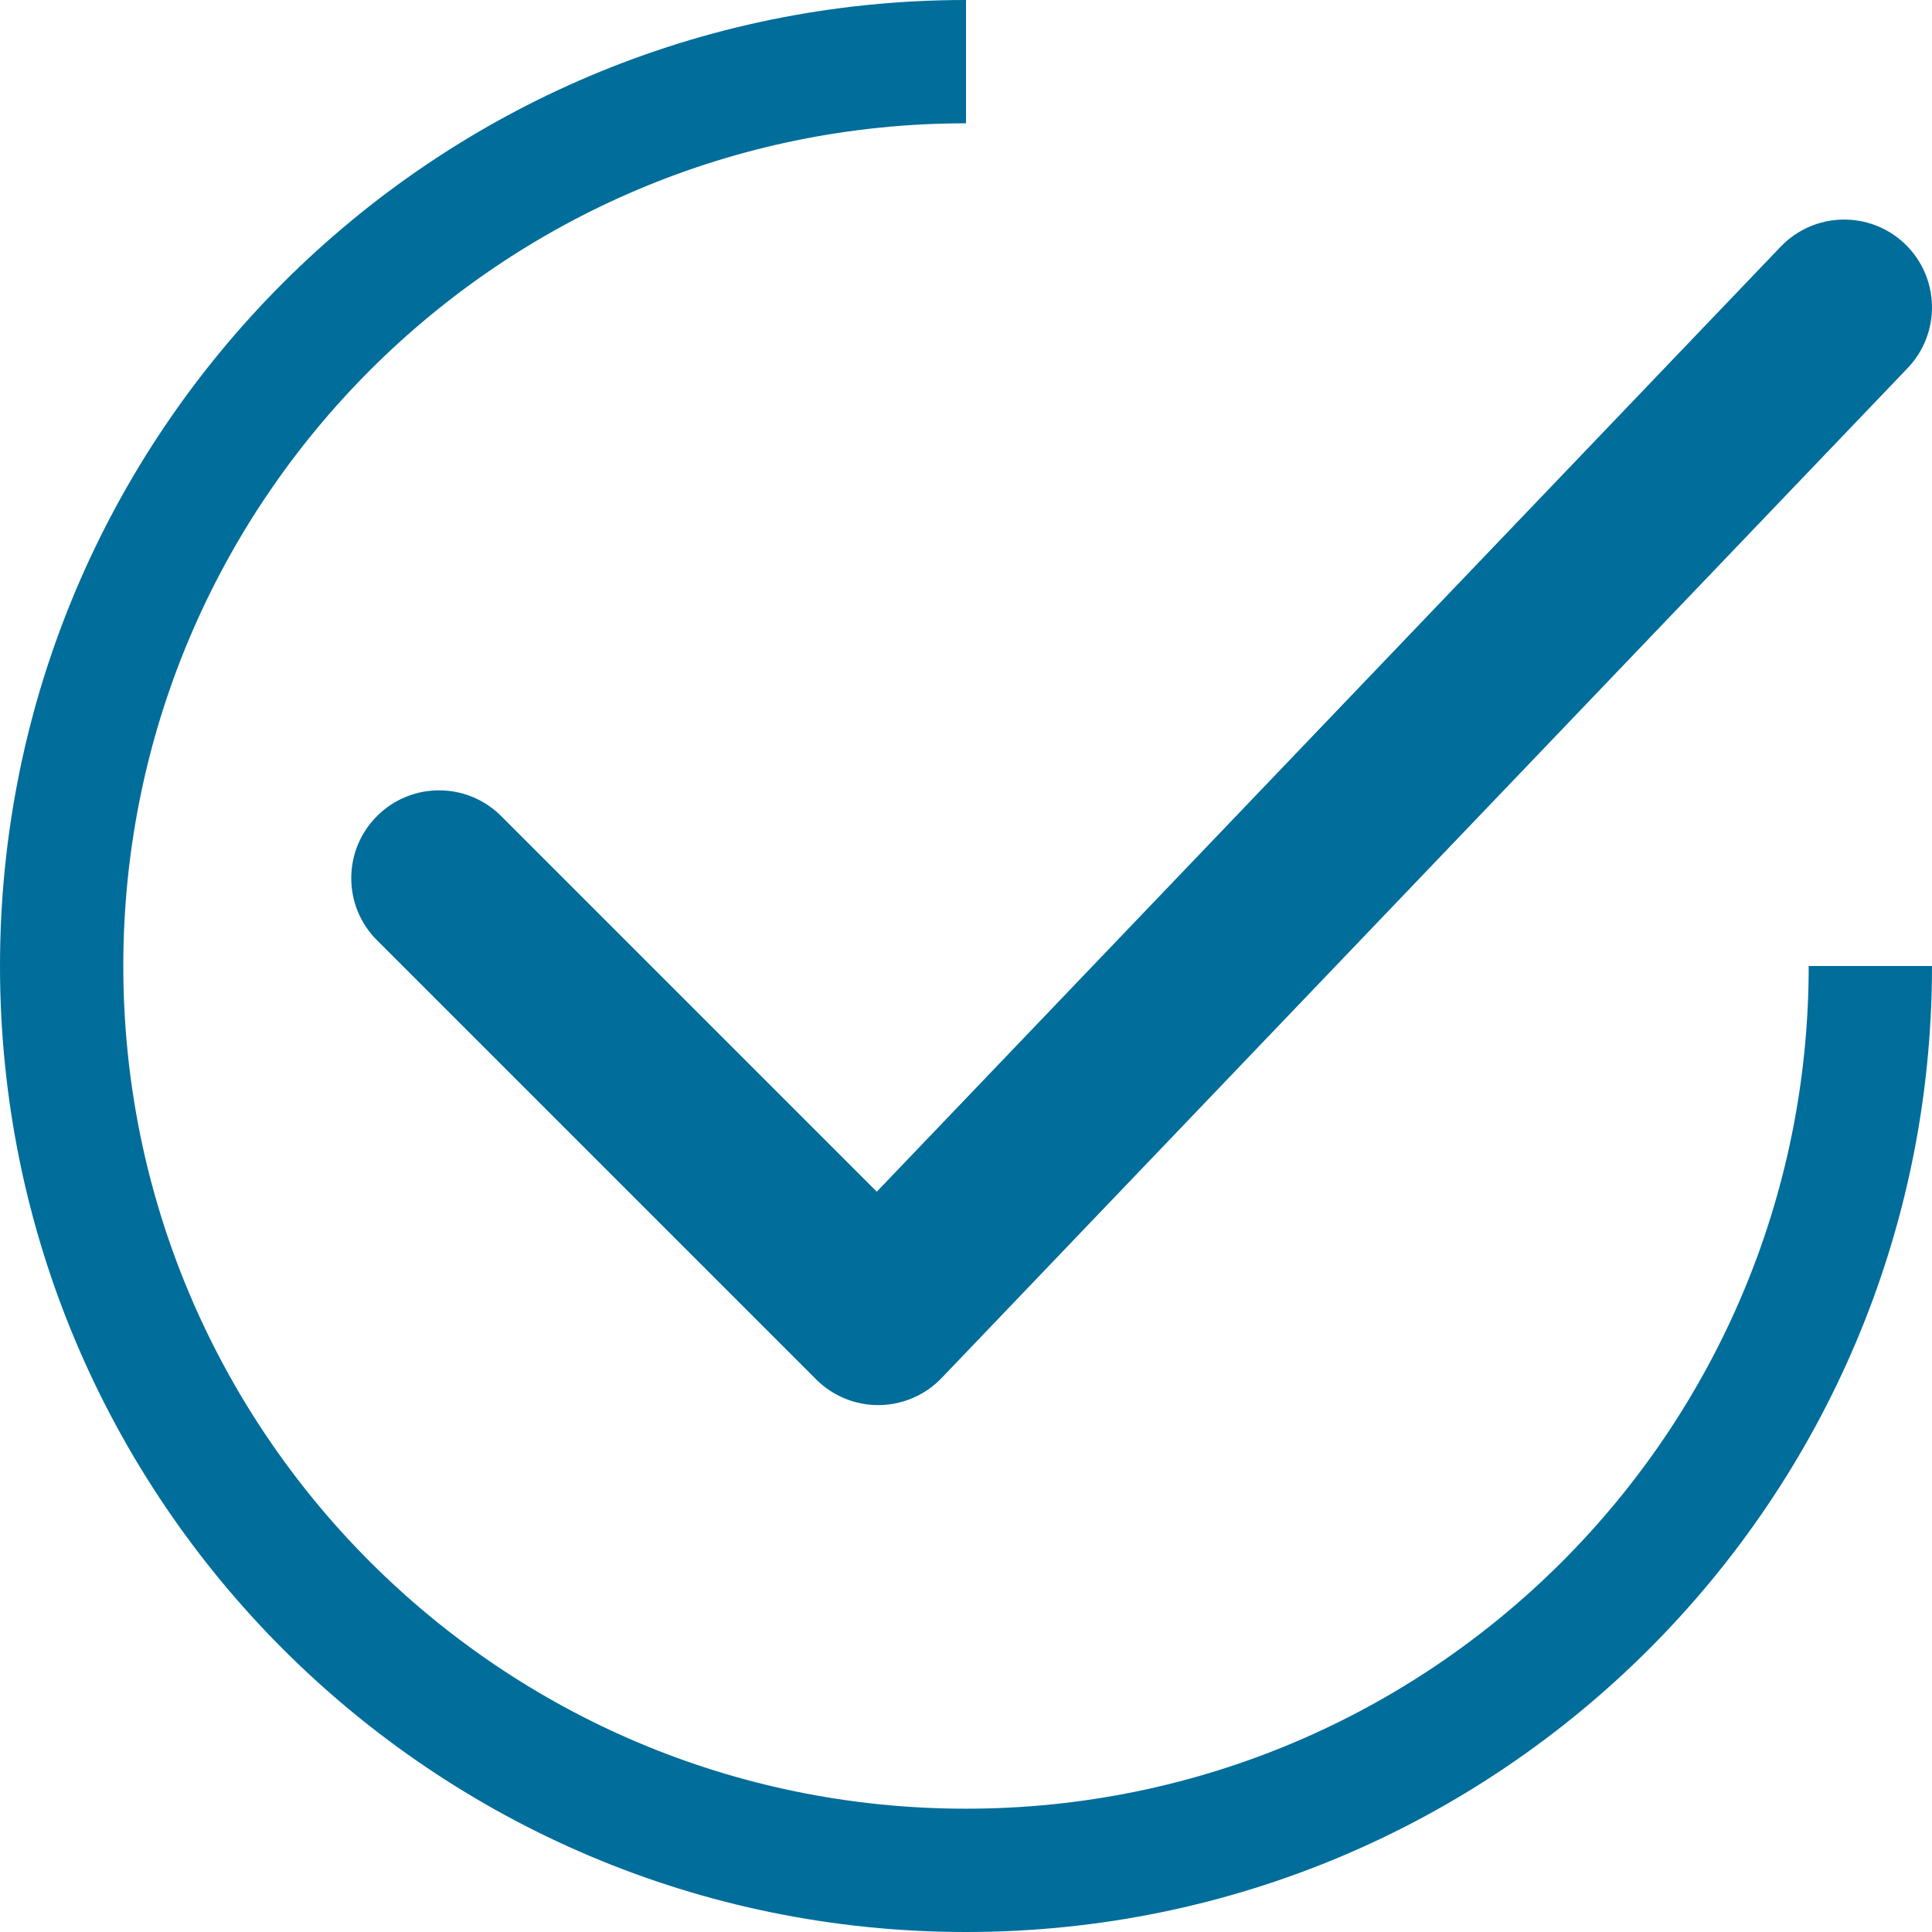
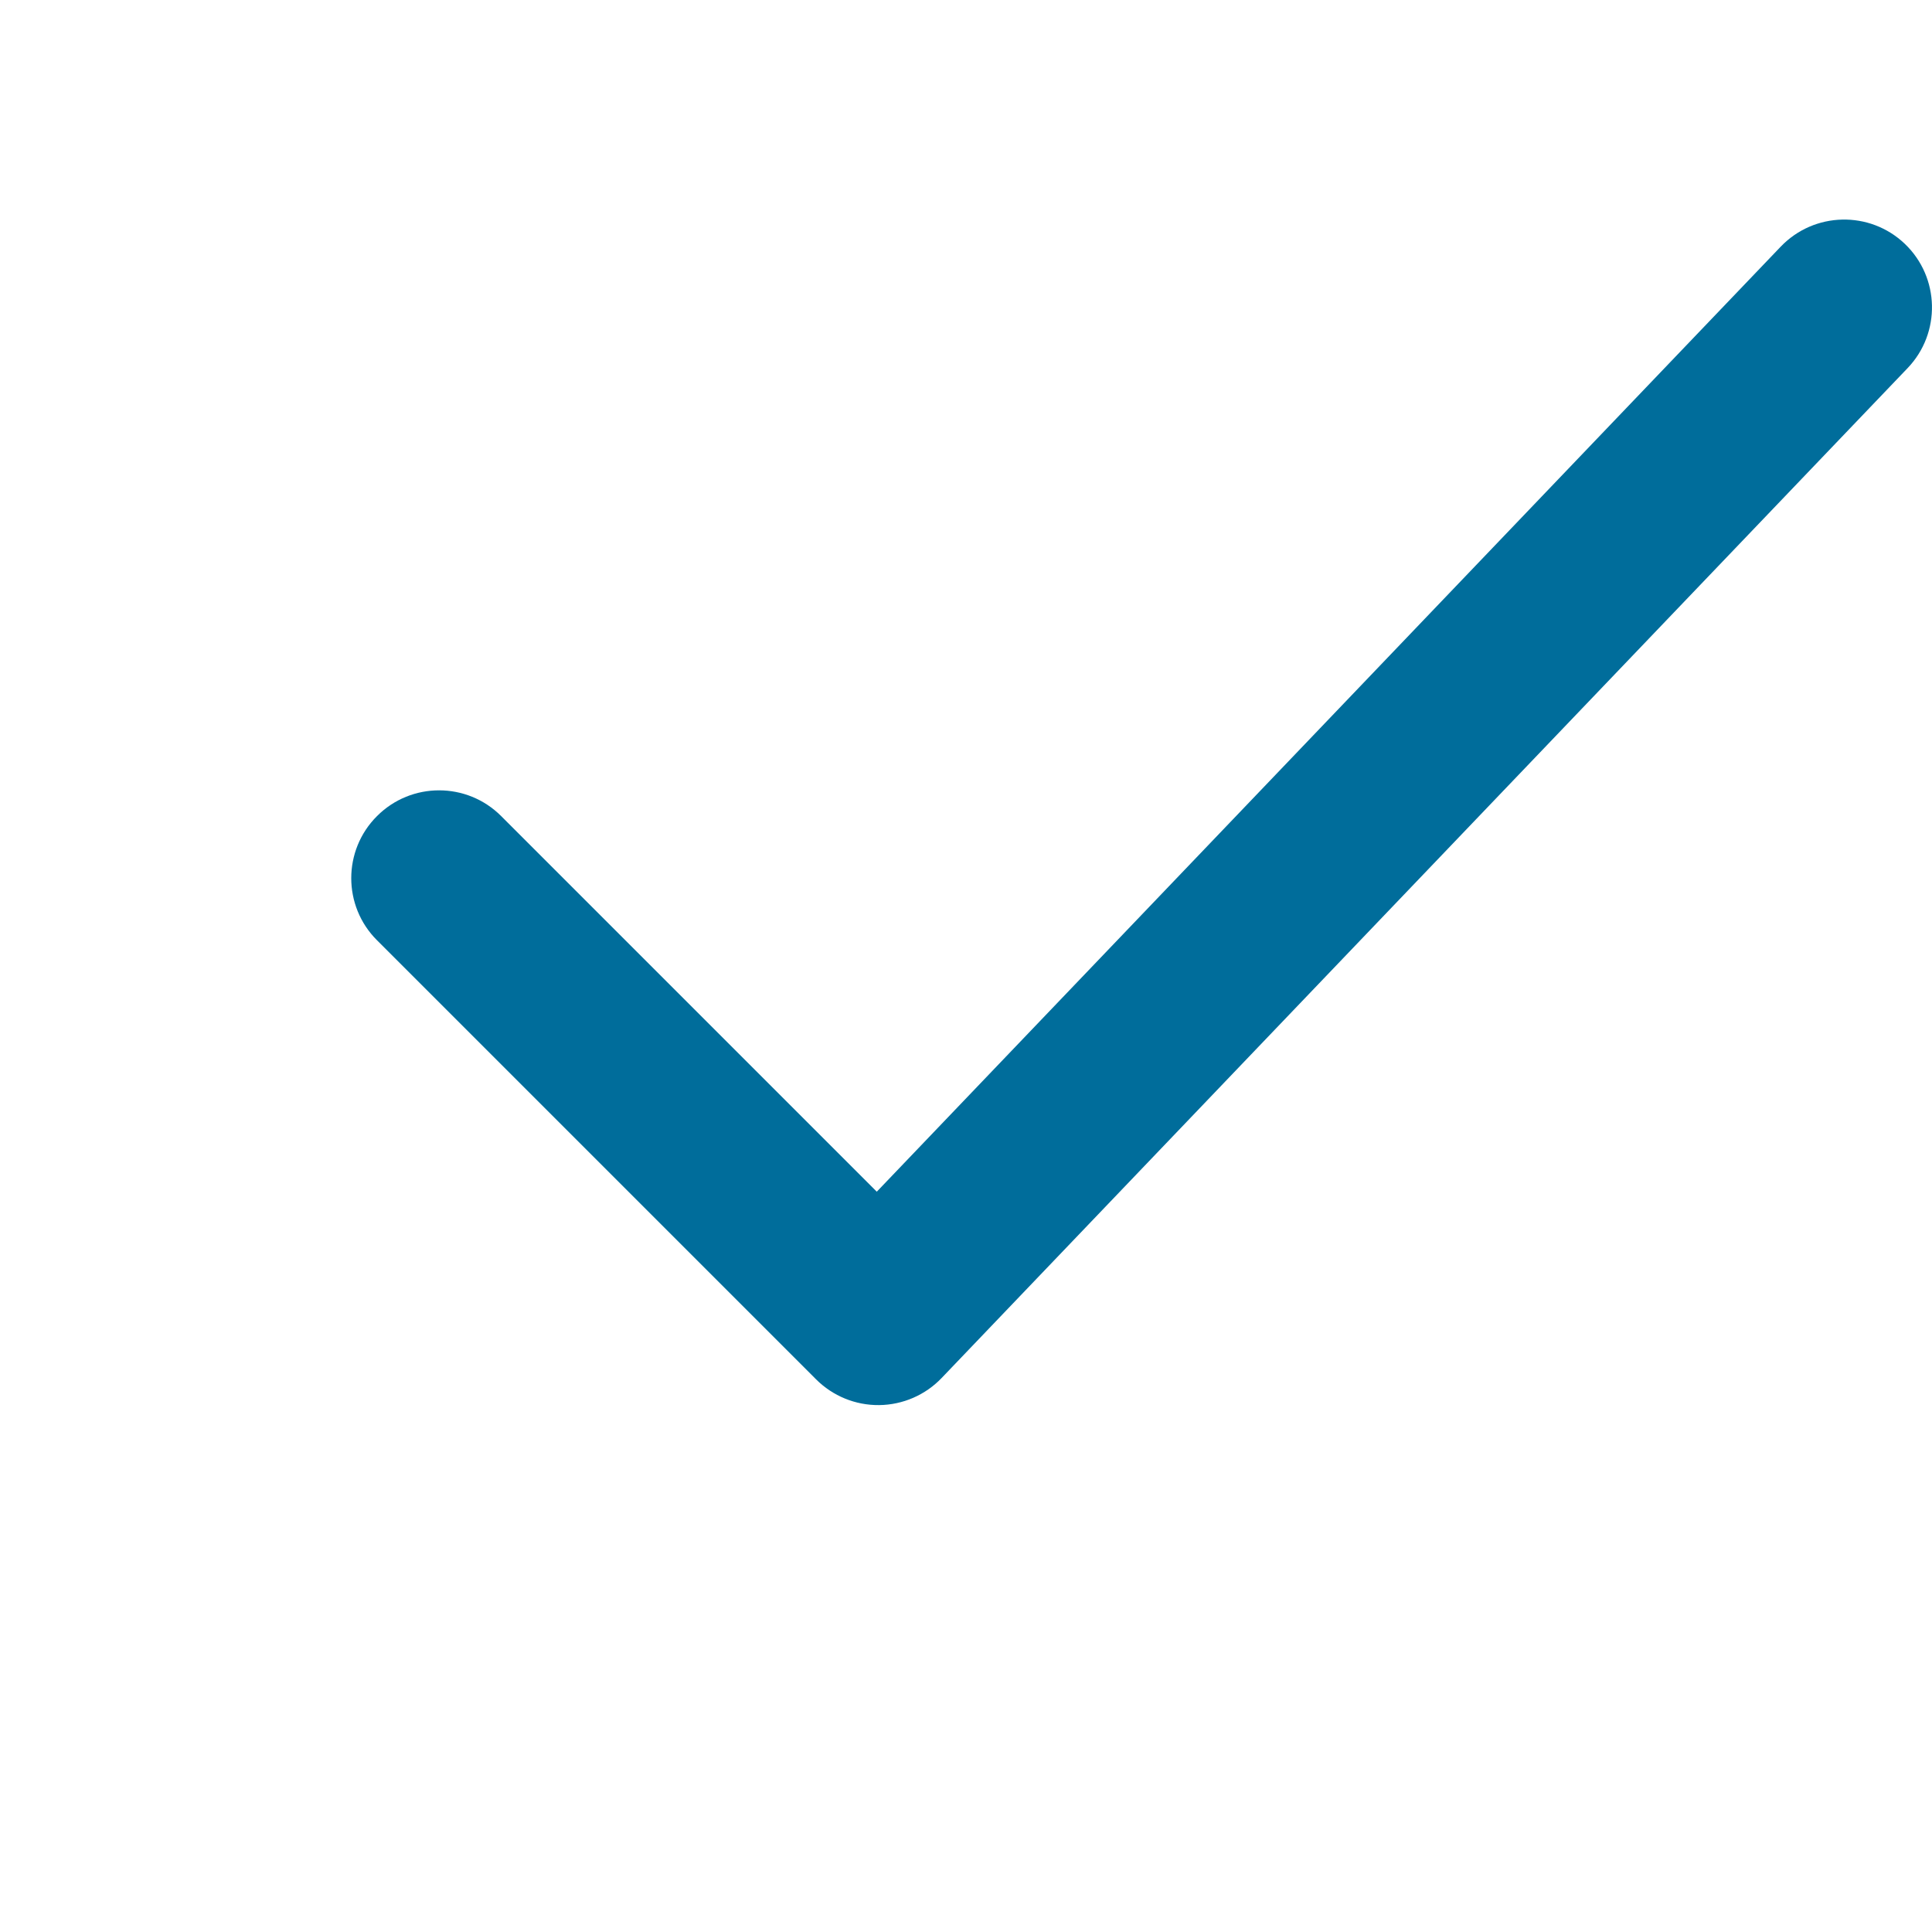
<svg xmlns="http://www.w3.org/2000/svg" width="22" height="22" viewBox="0 0 22 22" fill="none">
-   <path fill-rule="evenodd" clip-rule="evenodd" d="M21.691 2.777C22.09 3.159 22.104 3.792 21.723 4.191L10.723 15.691C10.537 15.886 10.28 15.997 10.011 16C9.742 16.003 9.483 15.897 9.293 15.707L4.293 10.707C3.902 10.317 3.902 9.683 4.293 9.293C4.683 8.902 5.317 8.902 5.707 9.293L9.984 13.57L20.277 2.809C20.659 2.41 21.292 2.396 21.691 2.777Z" fill="#006D9B" />
-   <path fill-rule="evenodd" clip-rule="evenodd" d="M11 1.404C5.7 1.404 1.404 5.7 1.404 11C1.404 16.3 5.7 20.596 11 20.596C16.3 20.596 20.596 16.3 20.596 11H22C22 17.075 17.075 22 11 22C4.925 22 0 17.075 0 11C0 4.925 4.925 0 11 0V1.404Z" fill="#006D9B" />
+   <path fill-rule="evenodd" clip-rule="evenodd" d="M21.691 2.777C22.09 3.159 22.104 3.792 21.723 4.191L10.723 15.691C10.537 15.886 10.28 15.997 10.011 16C9.742 16.003 9.483 15.897 9.293 15.707L4.293 10.707C3.902 10.317 3.902 9.683 4.293 9.293C4.683 8.902 5.317 8.902 5.707 9.293L9.984 13.57L20.277 2.809C20.659 2.41 21.292 2.396 21.691 2.777" fill="#006D9B" />
</svg>